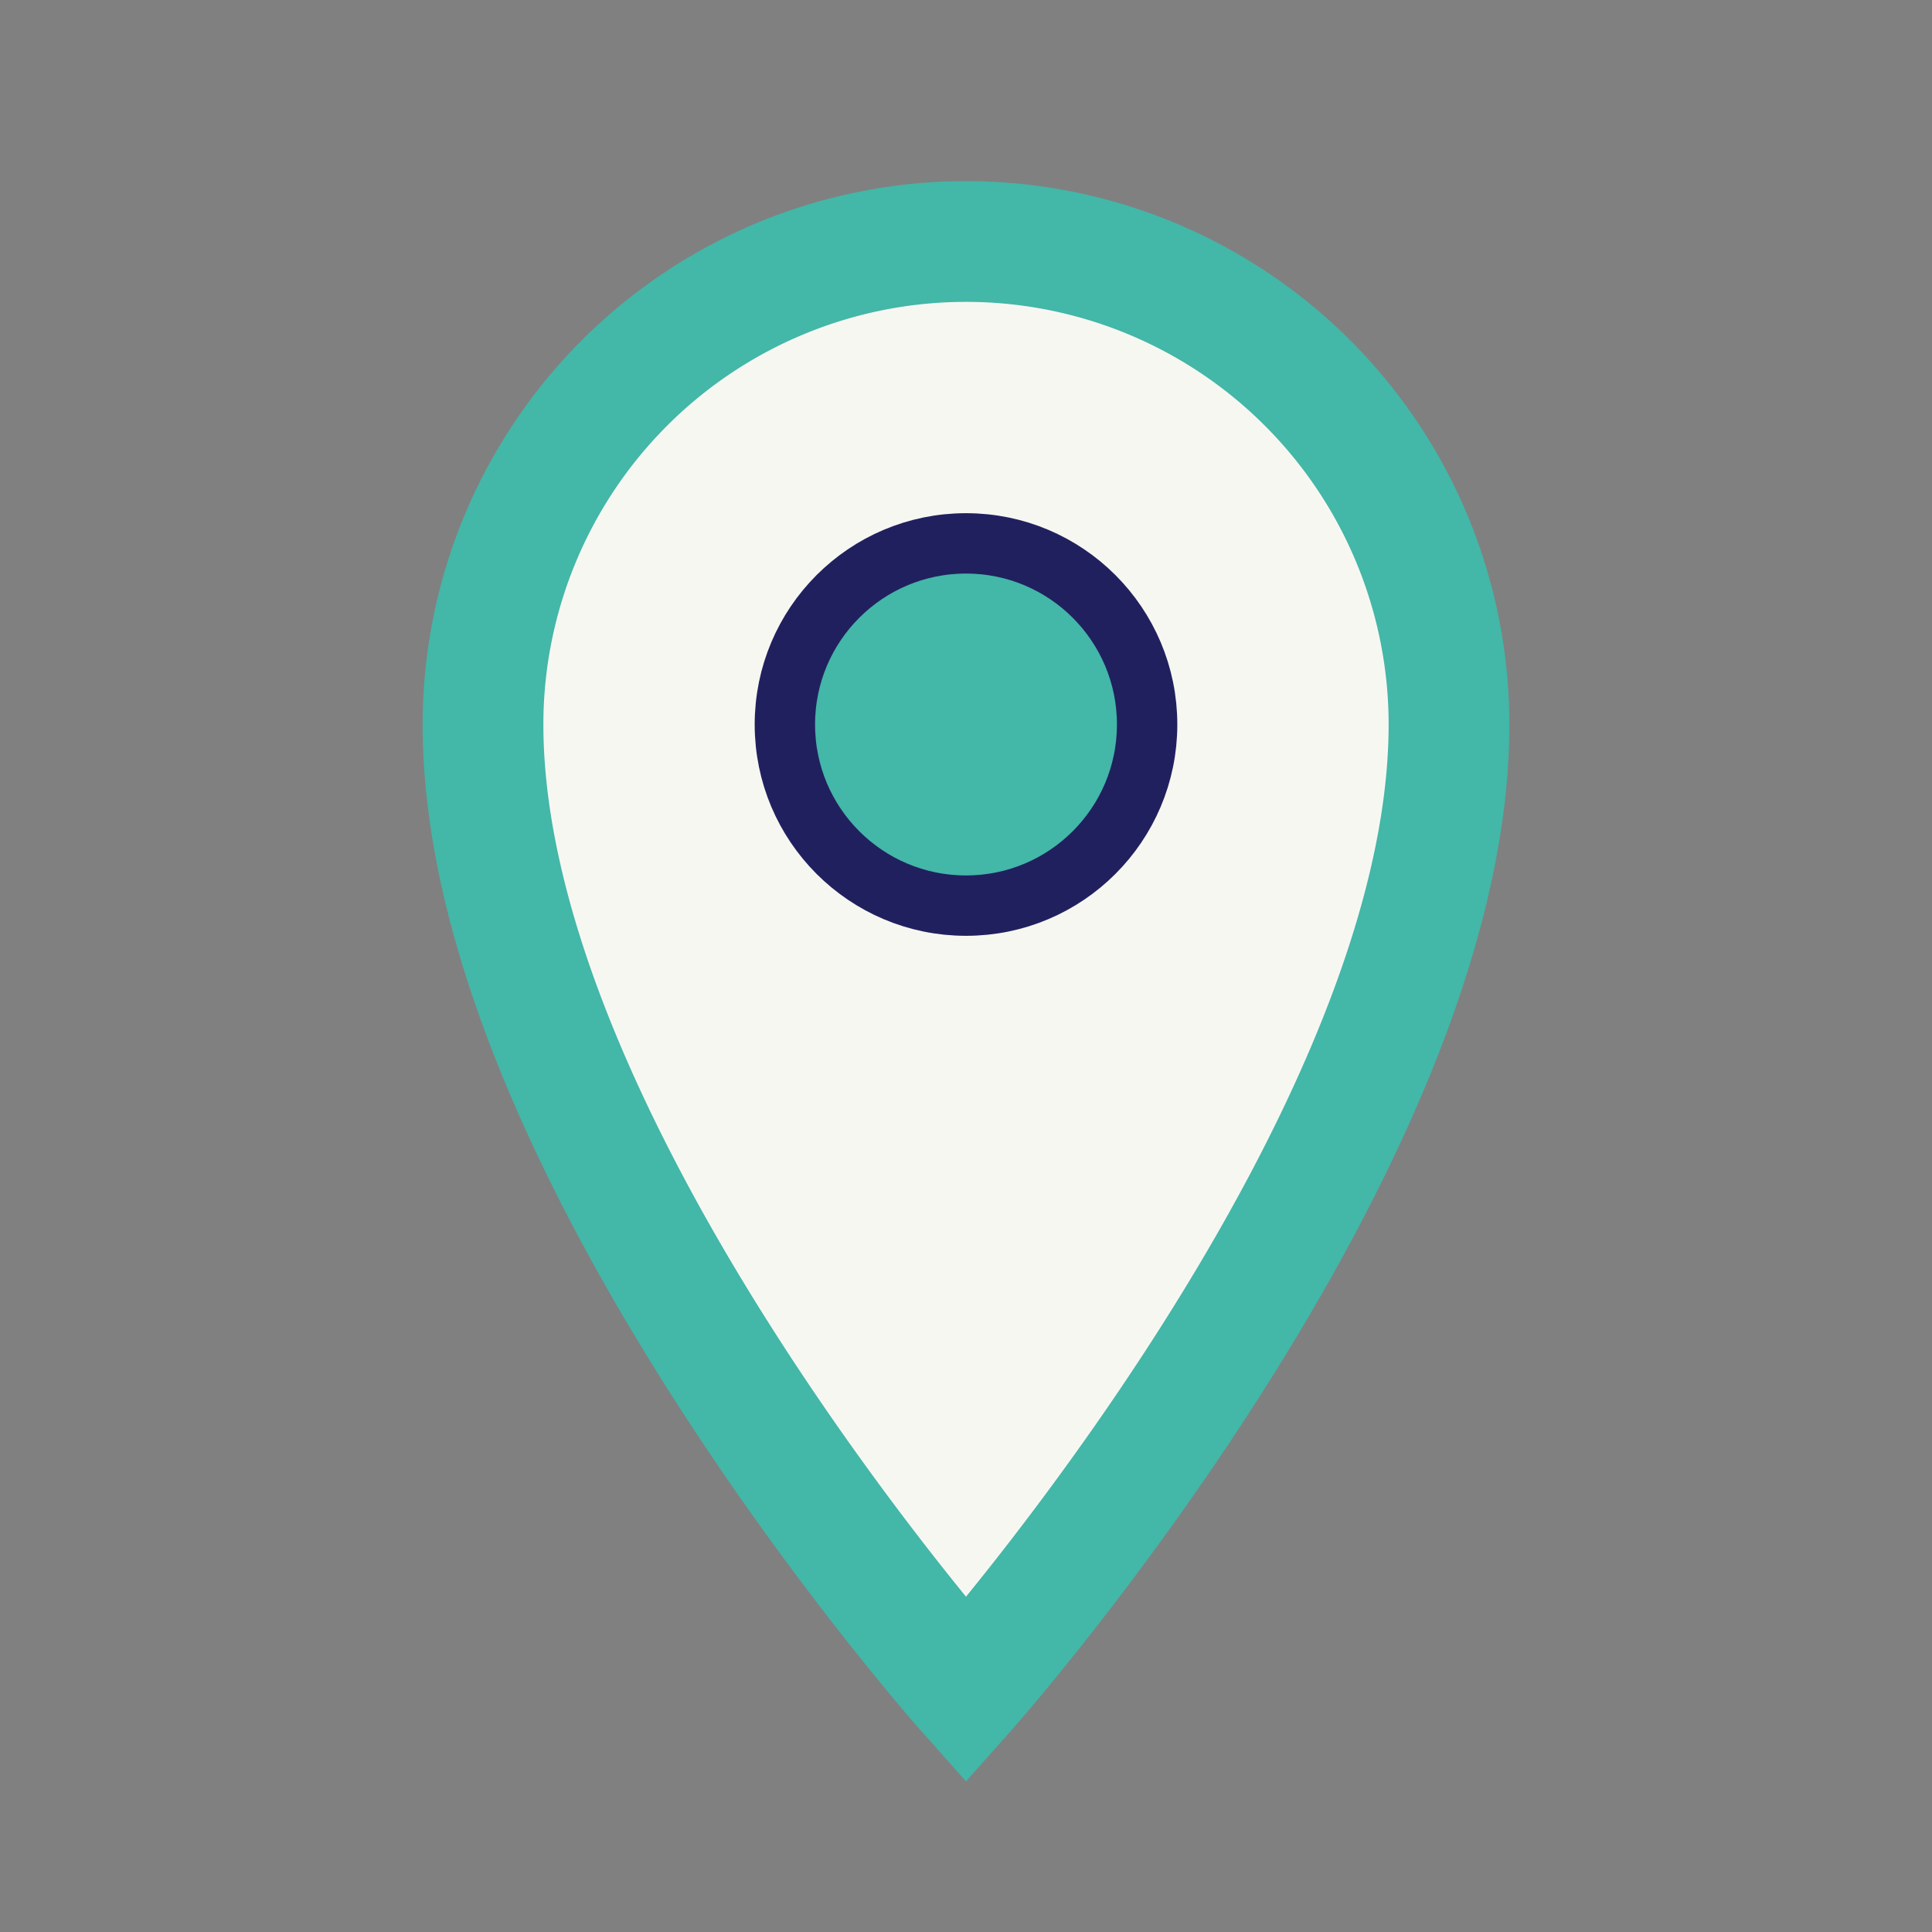
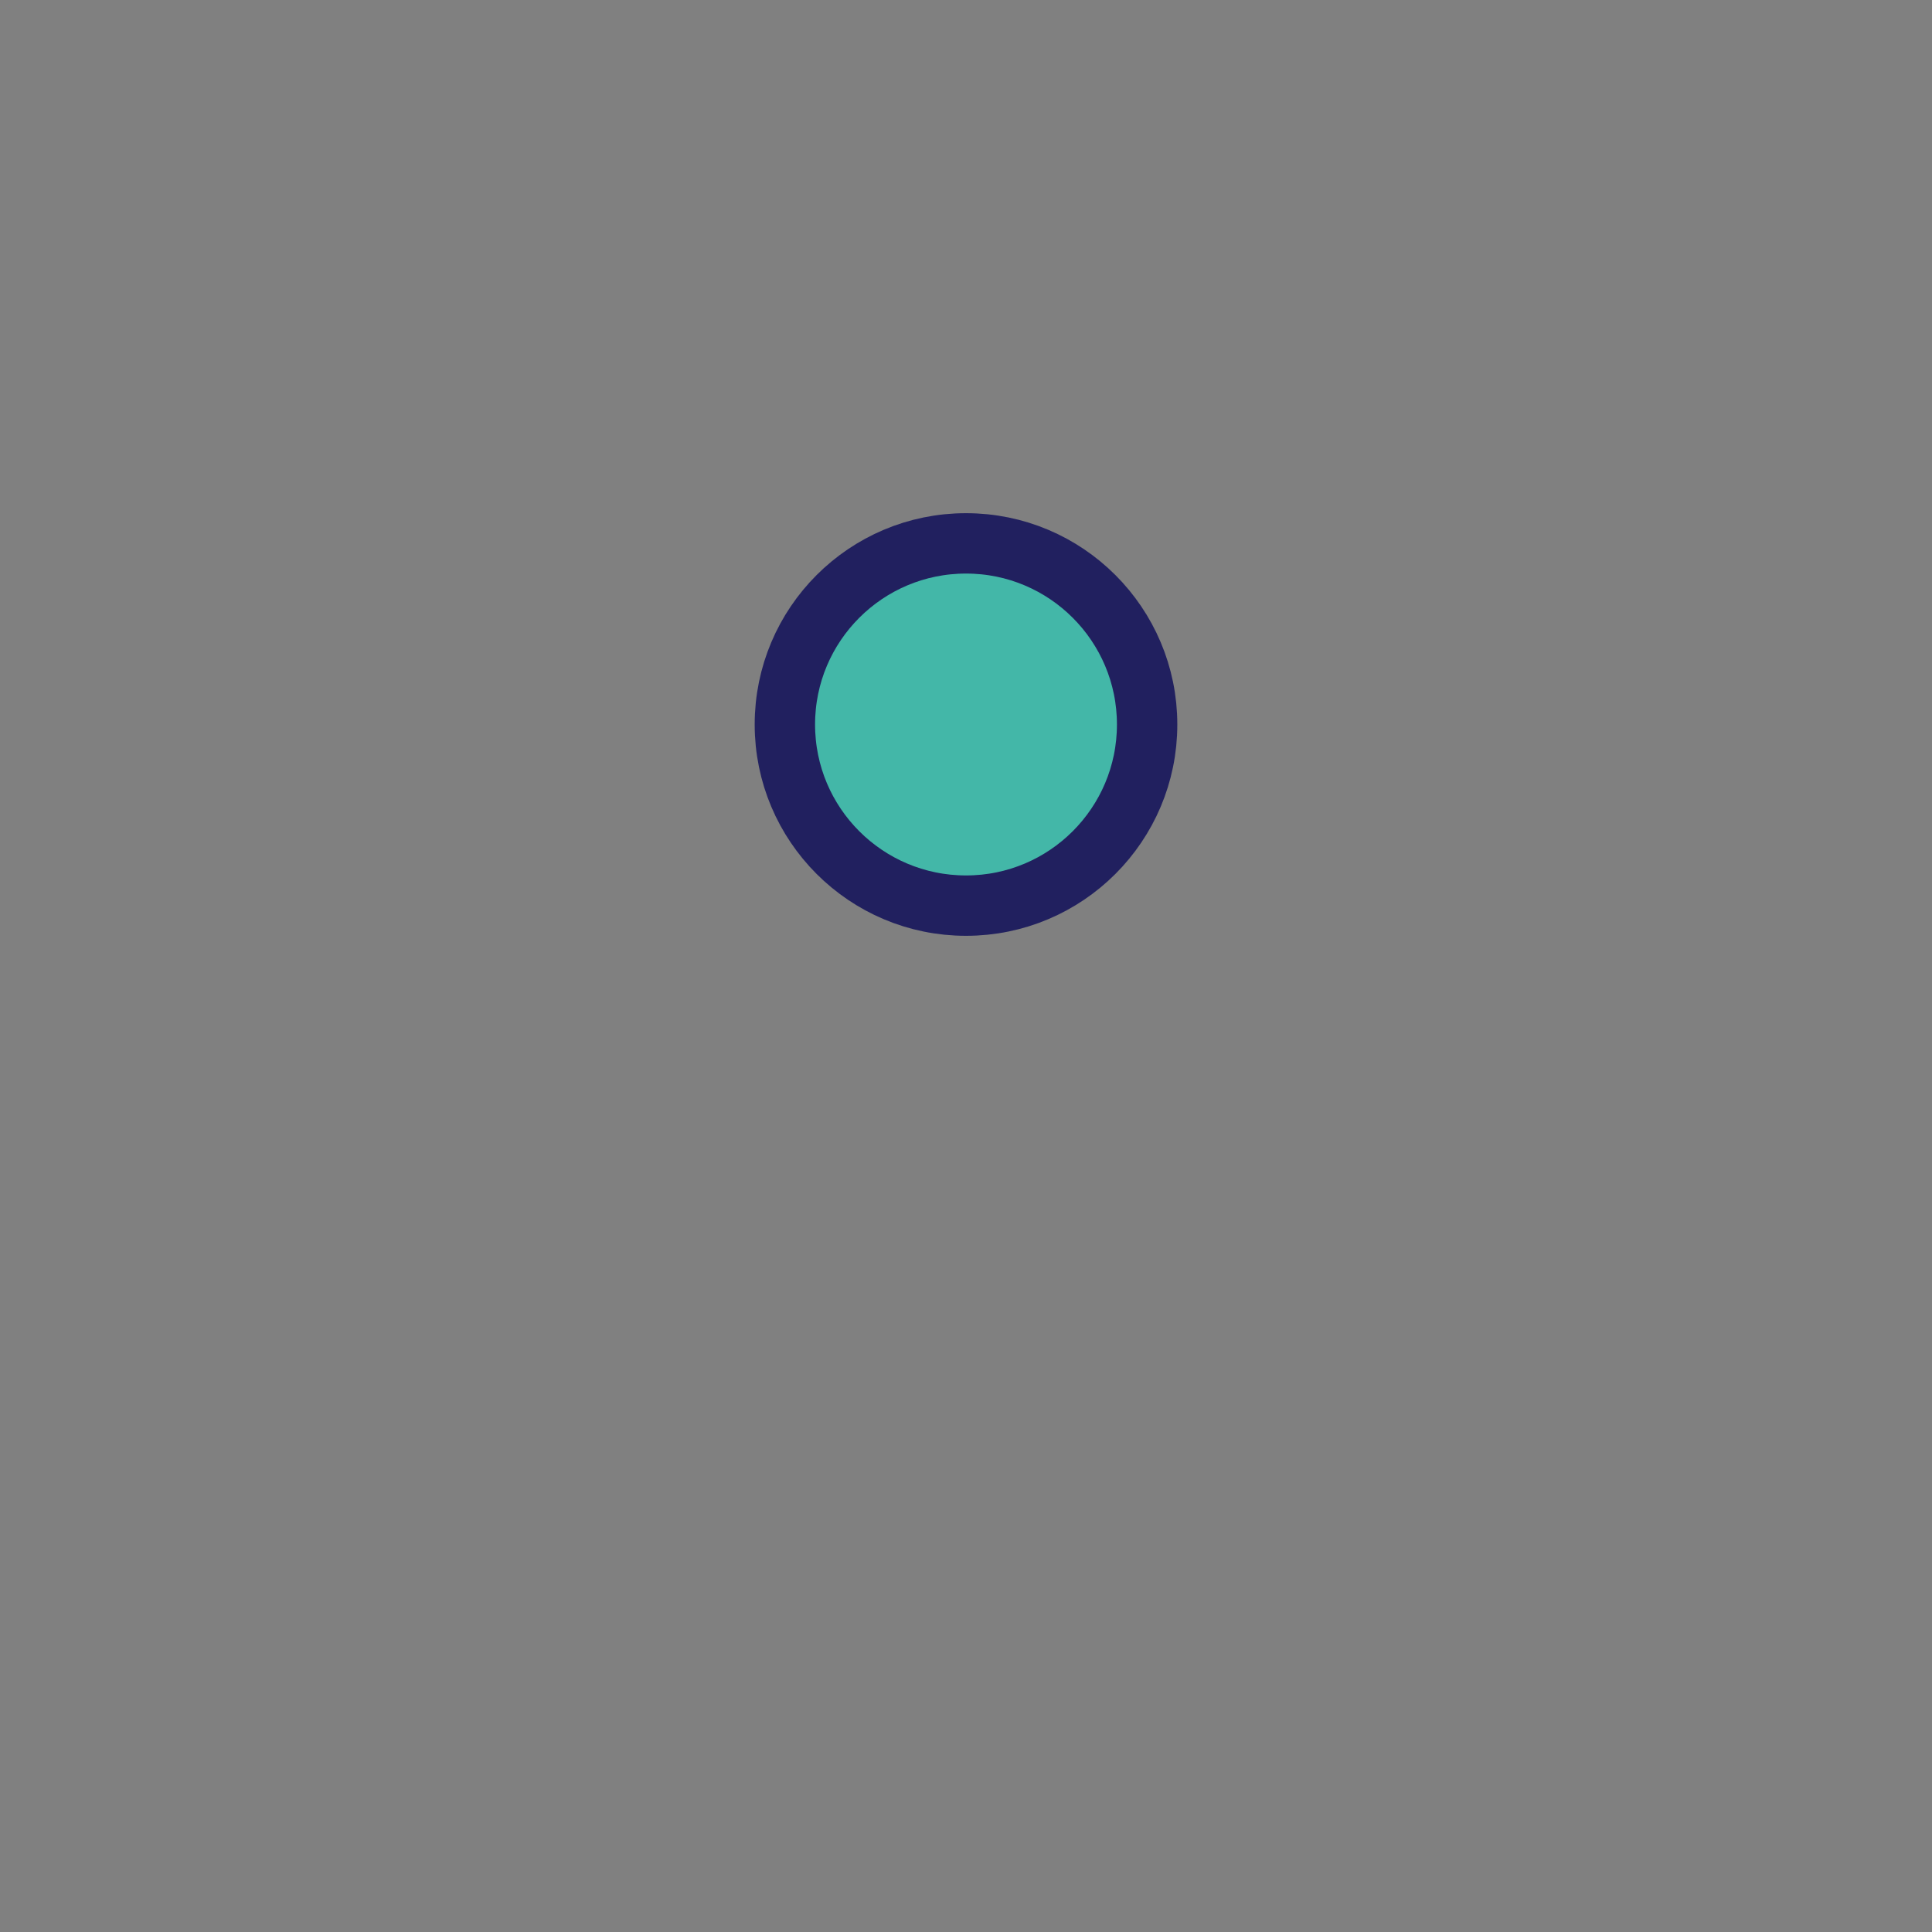
<svg xmlns="http://www.w3.org/2000/svg" width="32" height="32" viewBox="0 0 32 32">
  <rect x="0" y="0" width="32" height="32" fill="#808080" stroke="none" />
-   <path d="M16 4a8 8 0 018 8c0 7-8 16-8 16S8 19 8 12a8 8 0 018-8z" fill="#F7F7F2" stroke="#43B7A8" stroke-width="2" />
  <circle cx="16" cy="12" r="3" fill="#43B7A8" stroke="#21205F" />
</svg>